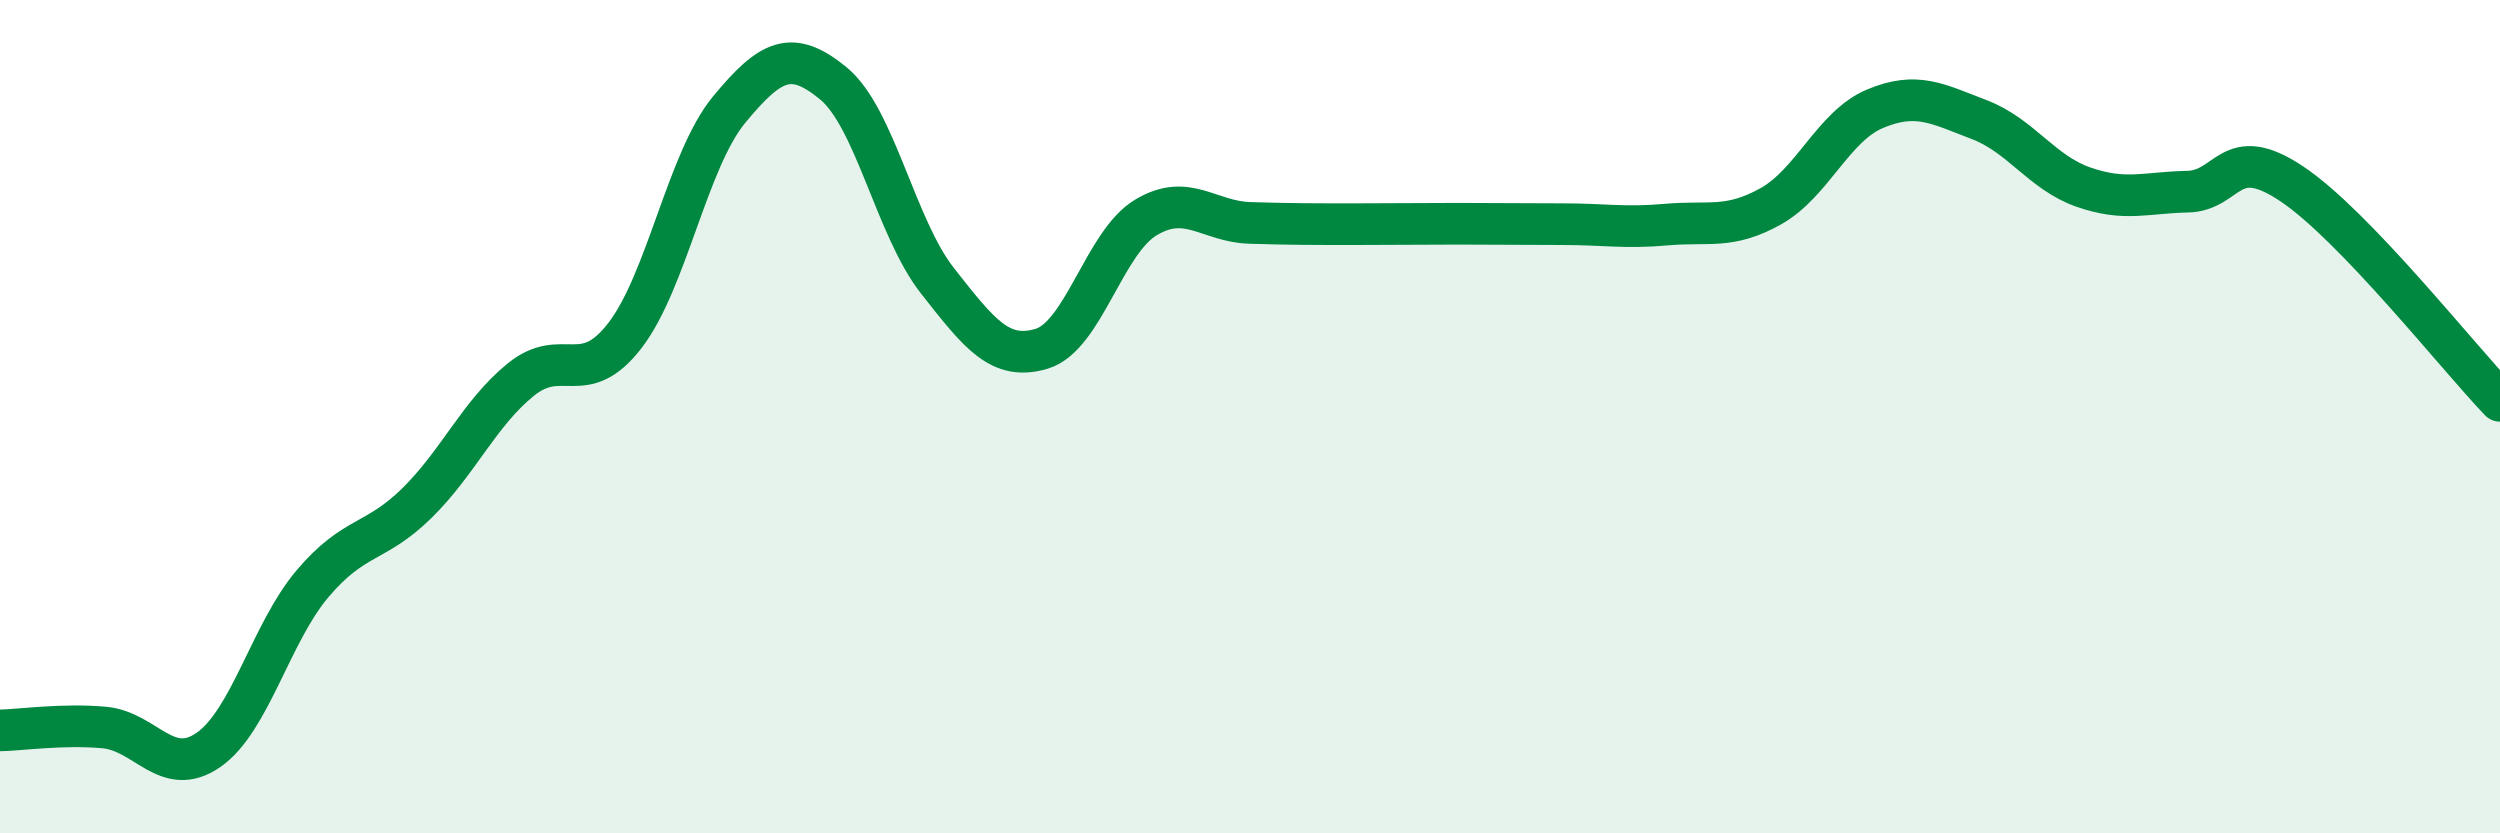
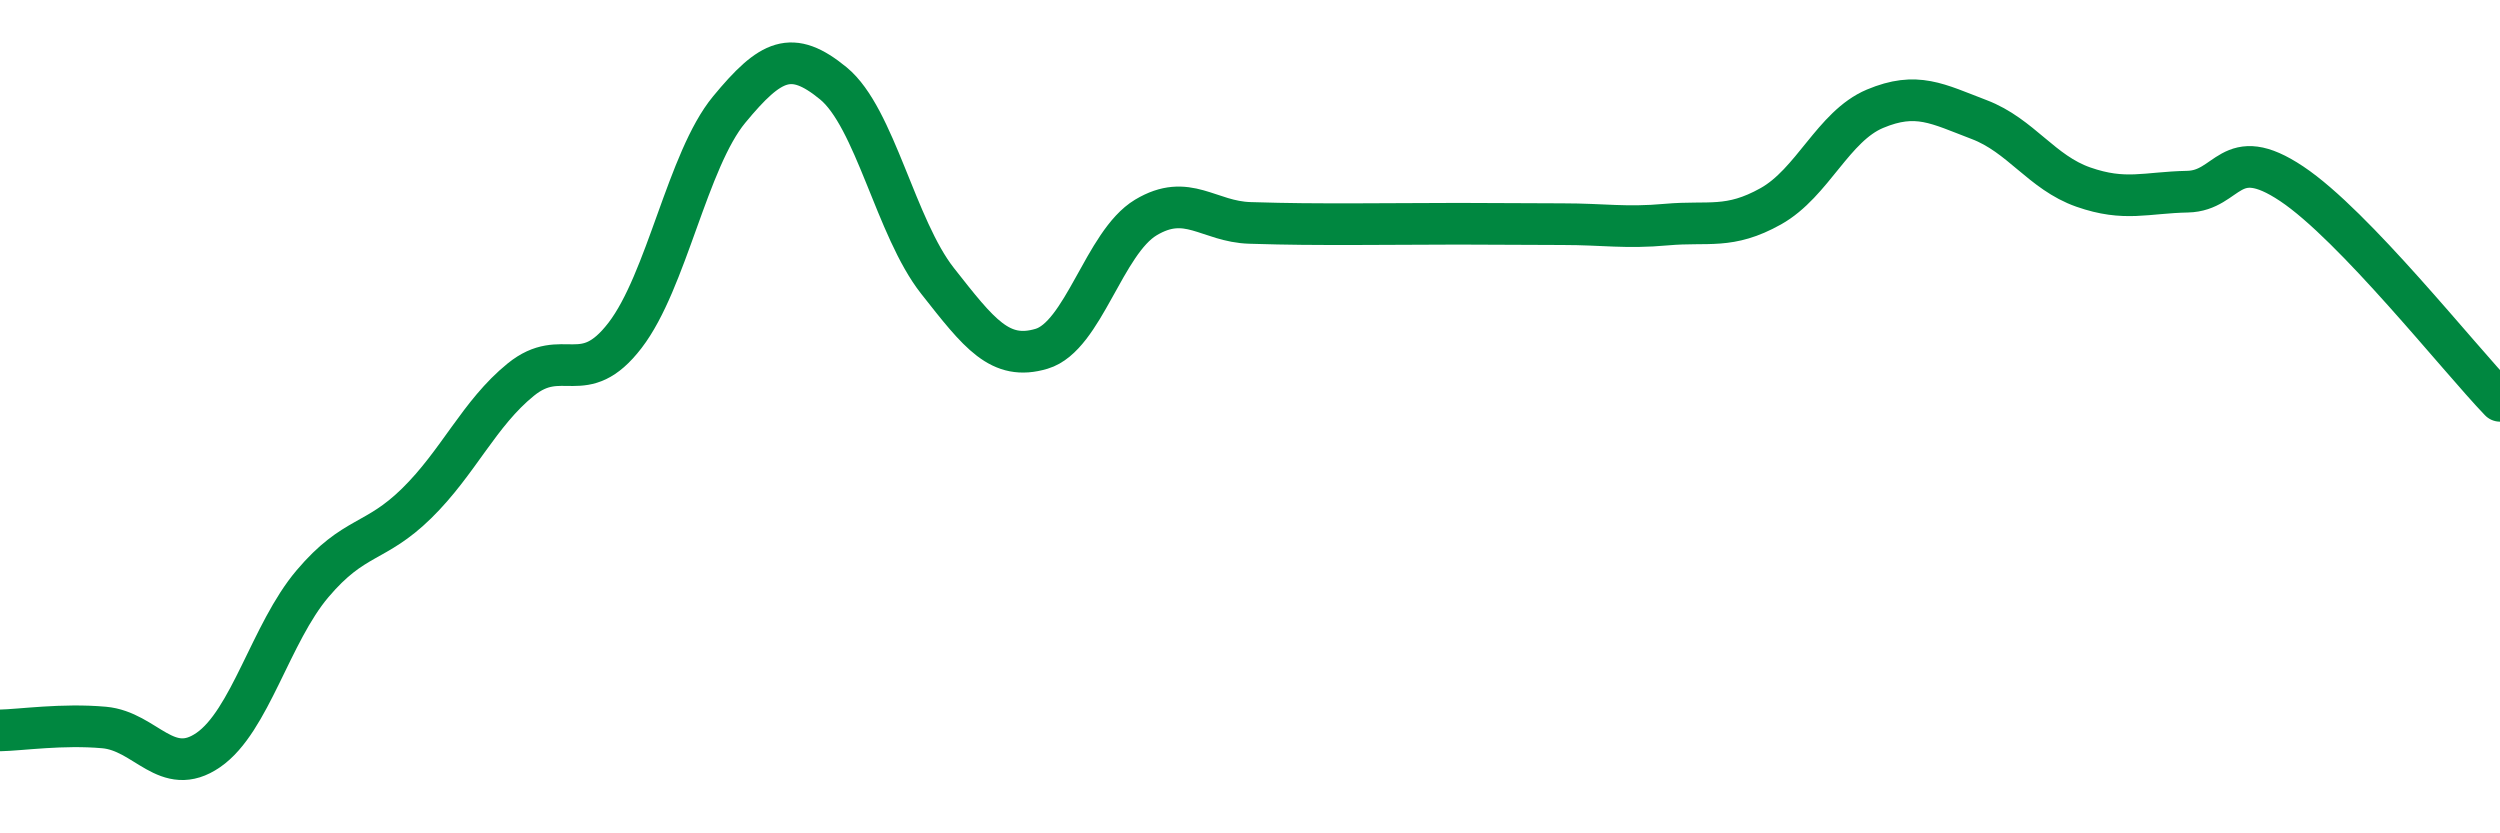
<svg xmlns="http://www.w3.org/2000/svg" width="60" height="20" viewBox="0 0 60 20">
-   <path d="M 0,17.53 C 0.5,17.52 1.5,17.37 2.5,17.46 C 3.5,17.55 4,18.69 5,18 C 6,17.31 6.5,15.19 7.5,14.01 C 8.5,12.83 9,13.06 10,12.08 C 11,11.1 11.5,9.92 12.5,9.11 C 13.5,8.3 14,9.35 15,8.05 C 16,6.75 16.5,3.84 17.5,2.63 C 18.5,1.42 19,1.18 20,2 C 21,2.82 21.5,5.47 22.5,6.74 C 23.5,8.01 24,8.67 25,8.37 C 26,8.07 26.5,5.82 27.5,5.22 C 28.5,4.62 29,5.32 30,5.35 C 31,5.38 31.5,5.38 32.5,5.38 C 33.5,5.38 34,5.37 35,5.37 C 36,5.37 36.5,5.38 37.5,5.38 C 38.5,5.38 39,5.48 40,5.39 C 41,5.3 41.5,5.51 42.5,4.95 C 43.5,4.39 44,3.03 45,2.61 C 46,2.19 46.5,2.49 47.5,2.87 C 48.5,3.25 49,4.14 50,4.49 C 51,4.84 51.5,4.62 52.5,4.6 C 53.5,4.58 53.5,3.41 55,4.41 C 56.5,5.41 59,8.58 60,9.62L60 20L0 20Z" fill="#008740" opacity="0.1" stroke-linecap="round" stroke-linejoin="round" />
  <path d="M 0,17.53 C 0.5,17.52 1.5,17.37 2.5,17.46 C 3.5,17.55 4,18.69 5,18 C 6,17.31 6.5,15.19 7.5,14.01 C 8.5,12.83 9,13.06 10,12.08 C 11,11.1 11.5,9.92 12.5,9.11 C 13.5,8.3 14,9.35 15,8.05 C 16,6.75 16.5,3.84 17.5,2.63 C 18.5,1.42 19,1.18 20,2 C 21,2.82 21.5,5.47 22.5,6.74 C 23.5,8.01 24,8.67 25,8.37 C 26,8.07 26.5,5.82 27.5,5.22 C 28.5,4.62 29,5.32 30,5.35 C 31,5.38 31.5,5.38 32.5,5.38 C 33.5,5.38 34,5.37 35,5.37 C 36,5.37 36.5,5.38 37.5,5.38 C 38.5,5.38 39,5.48 40,5.39 C 41,5.3 41.5,5.51 42.5,4.95 C 43.5,4.39 44,3.03 45,2.61 C 46,2.19 46.5,2.49 47.5,2.87 C 48.5,3.25 49,4.14 50,4.49 C 51,4.84 51.5,4.62 52.5,4.6 C 53.5,4.58 53.5,3.41 55,4.41 C 56.5,5.41 59,8.58 60,9.62" stroke="#008740" stroke-width="1" fill="none" stroke-linecap="round" stroke-linejoin="round" />
</svg>